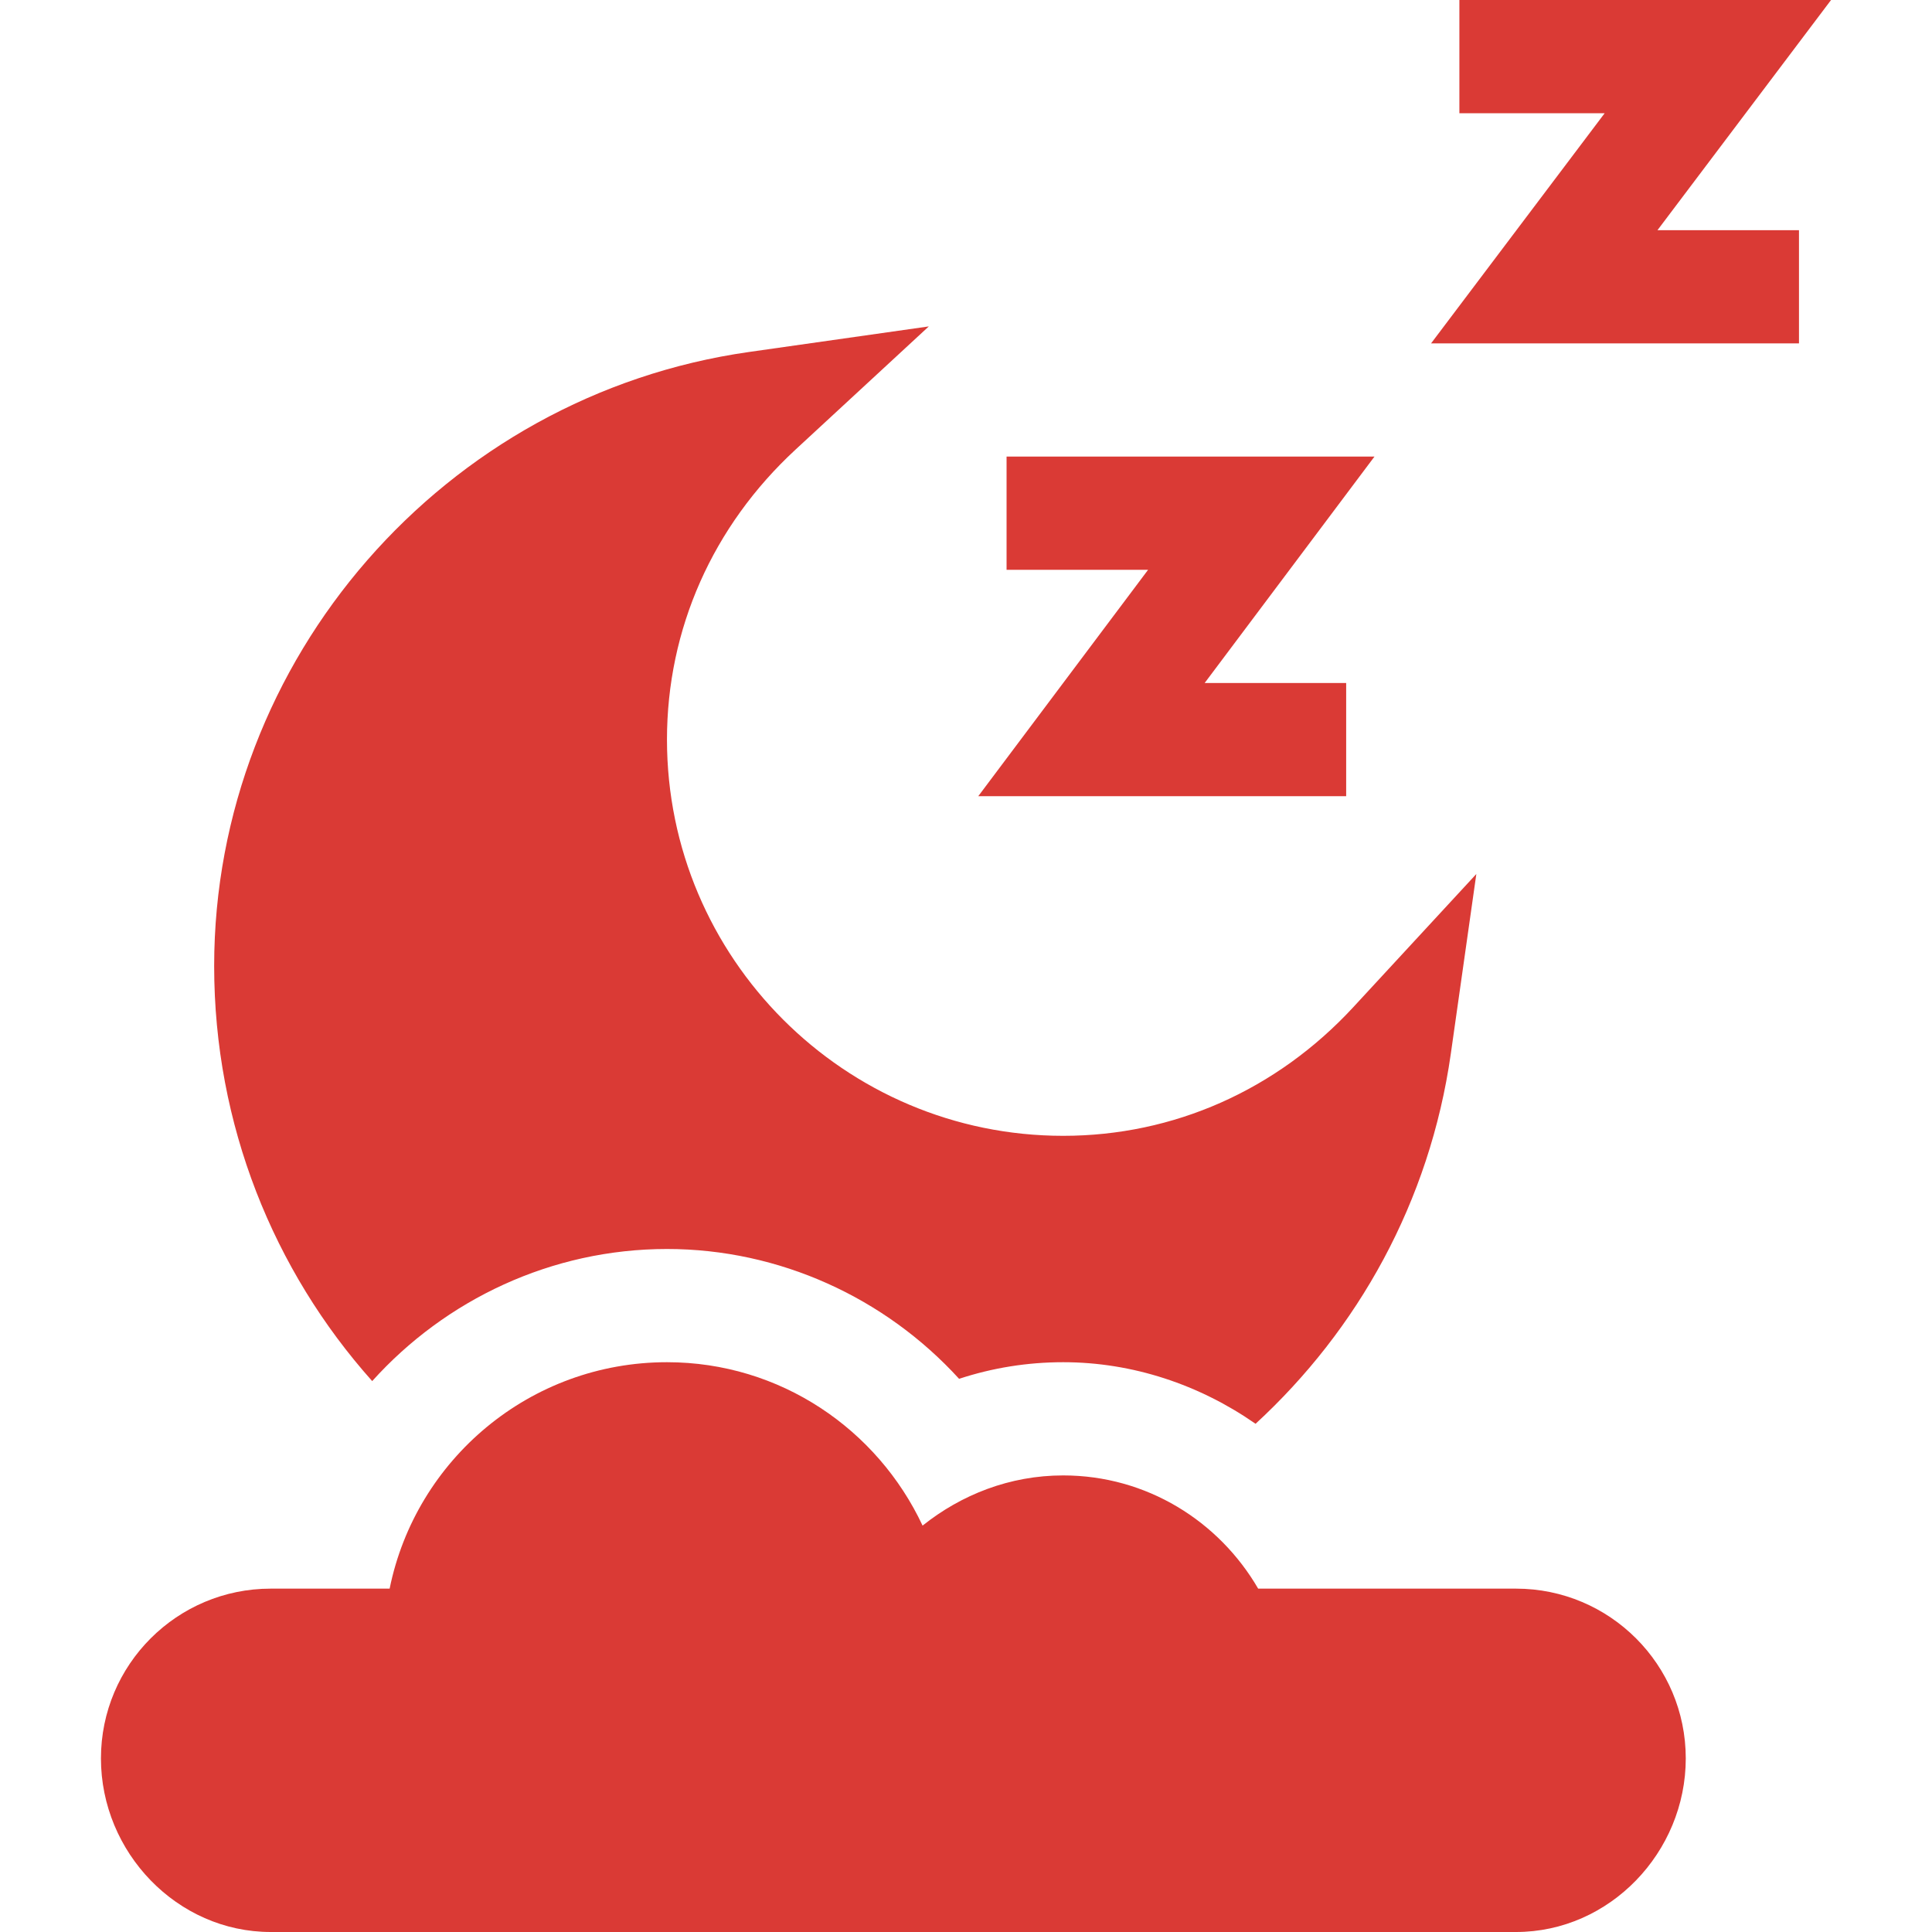
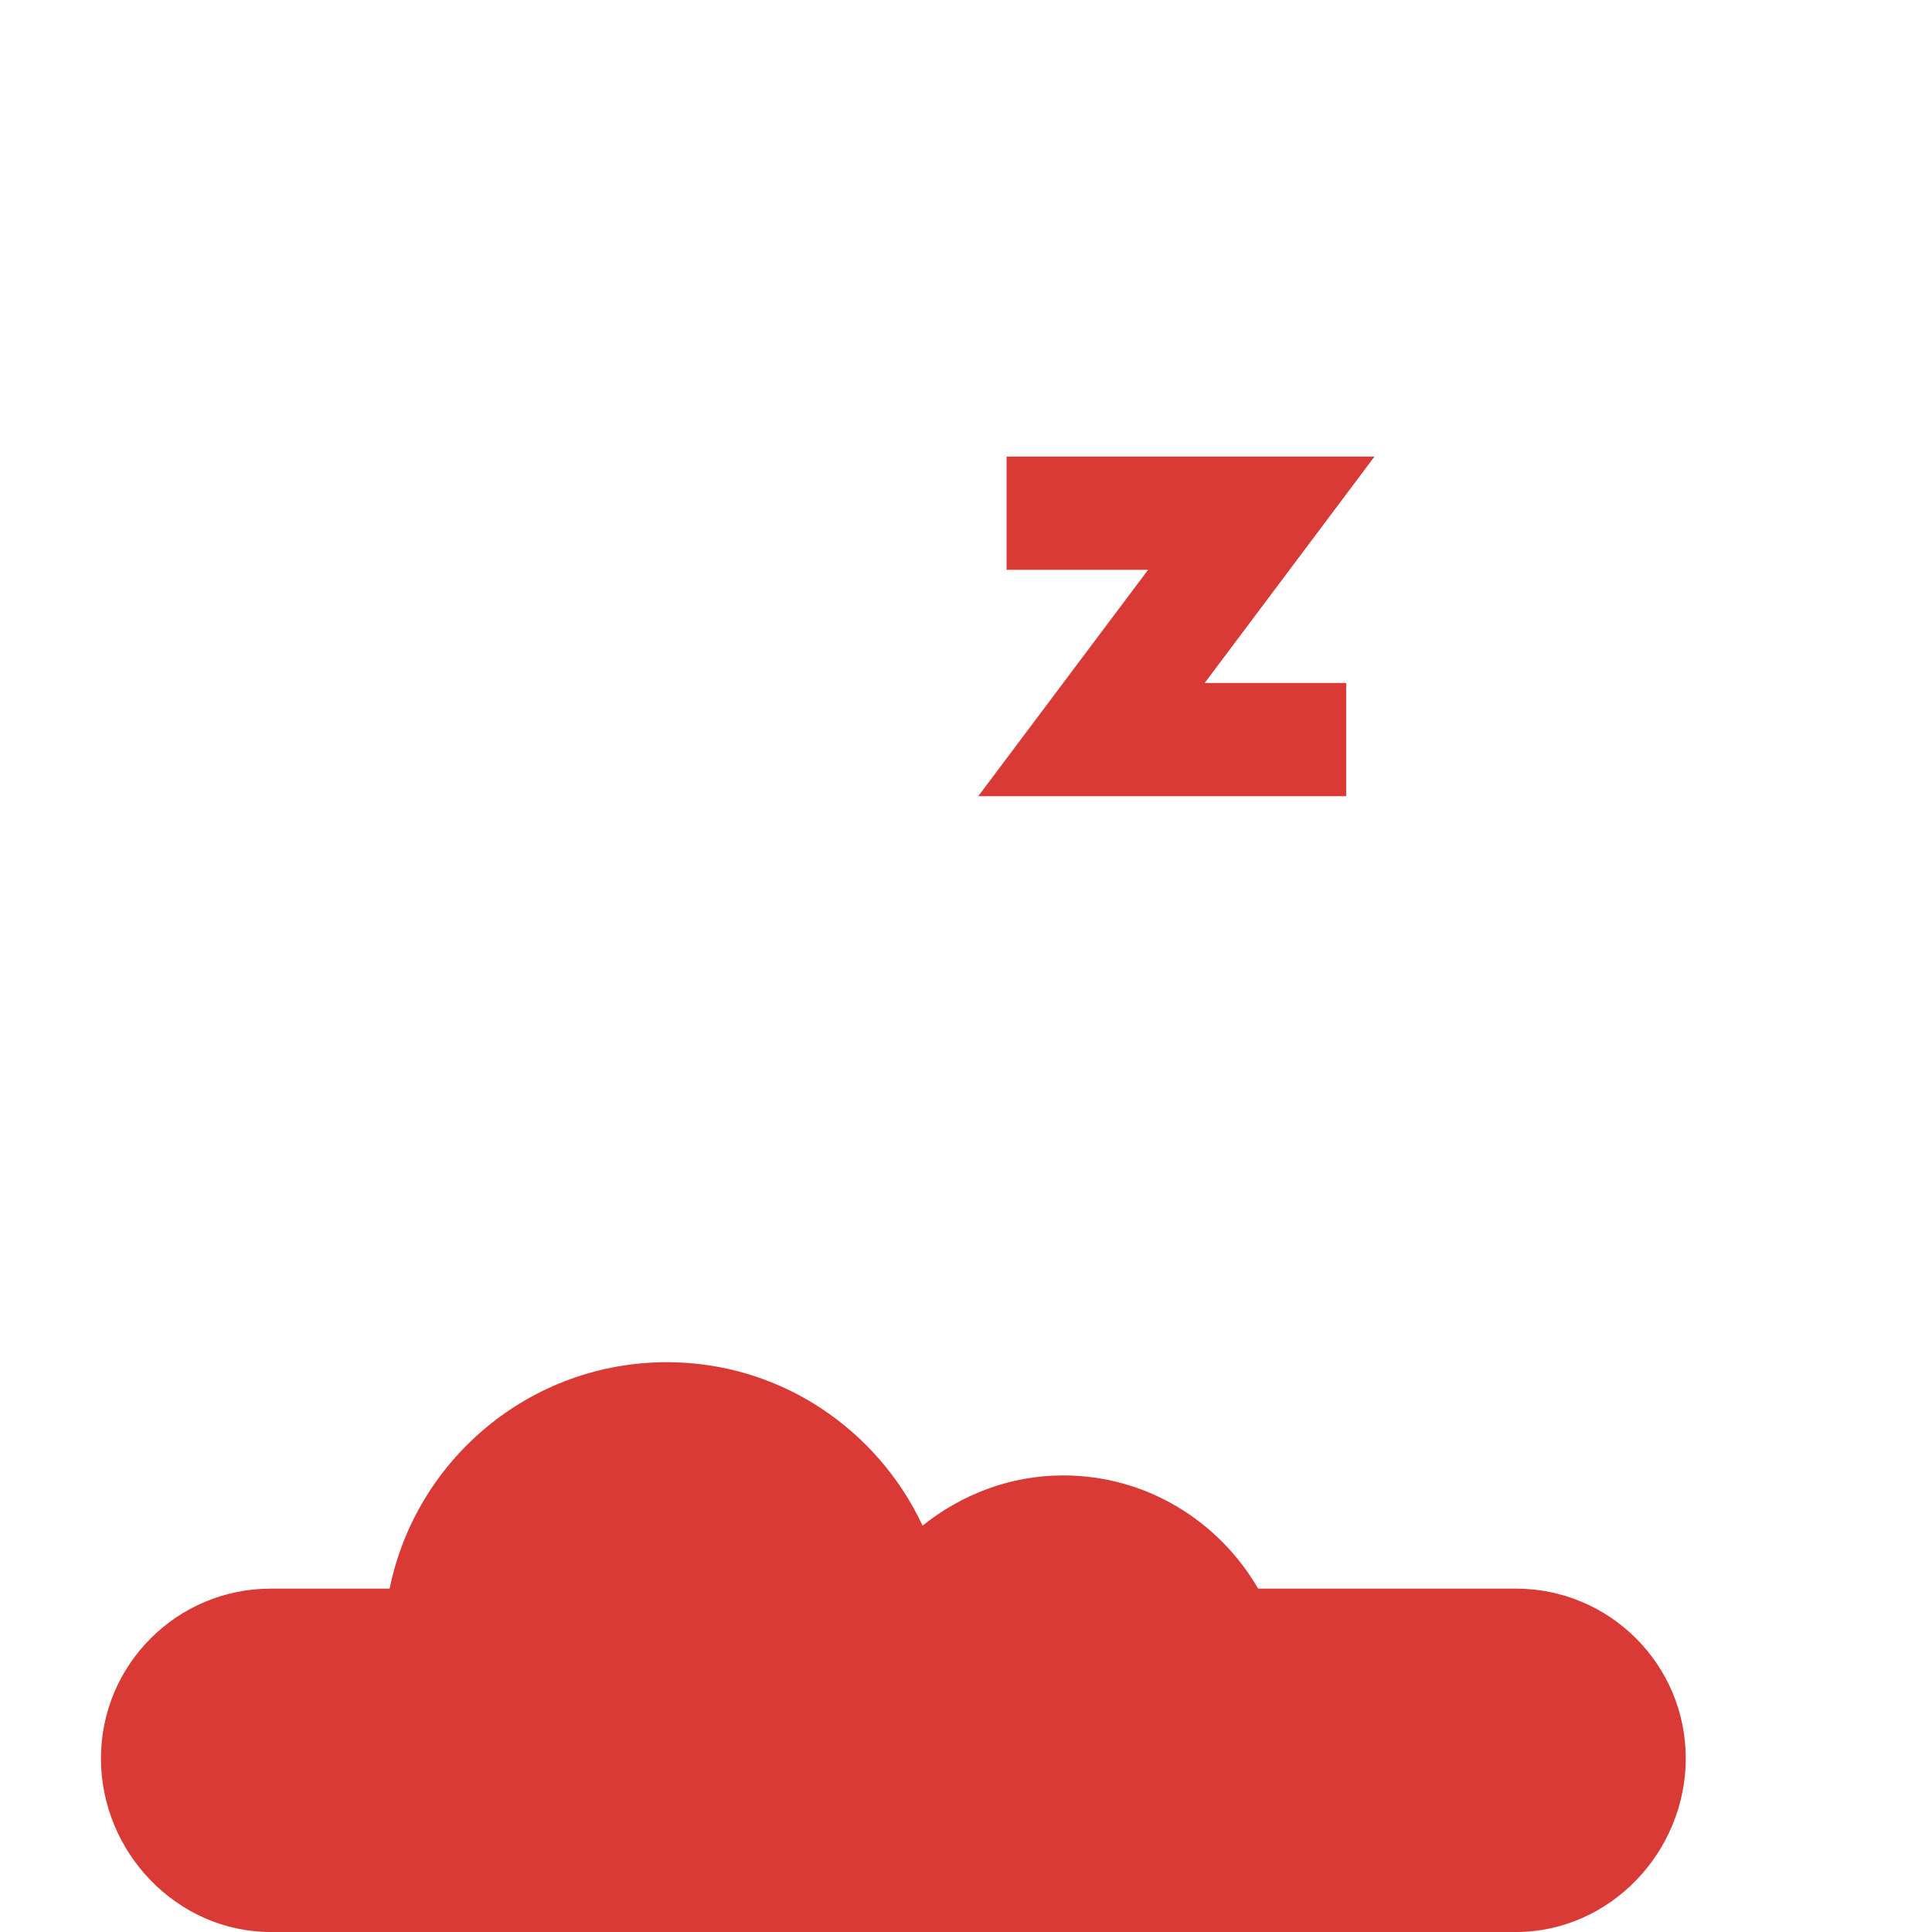
<svg xmlns="http://www.w3.org/2000/svg" width="40" height="40" viewBox="0 0 40 40" fill="none">
  <path d="M27.871 16.484V14.141H24.941L28.457 9.453H20.84V11.797H23.77L20.254 16.484H27.871Z" fill="#DA3A35" />
-   <path d="M30.215 0V2.344H33.223L29.629 7.109H37.246V4.766H34.316L37.91 0H30.215Z" fill="#DA3A35" />
  <path d="M2.09 36.406C2.09 38.348 3.664 40 5.605 40H31.387C33.328 40 34.902 38.348 34.902 36.406C34.902 34.465 33.328 32.891 31.387 32.891H26.049C25.237 31.495 23.742 30.547 22.012 30.547C20.906 30.547 19.903 30.946 19.101 31.586C18.166 29.593 16.156 28.203 13.809 28.203C10.974 28.203 8.61 30.216 8.067 32.891H5.605C3.664 32.891 2.09 34.465 2.09 36.406Z" fill="#DA3A35" />
-   <path d="M19.23 6.758L15.51 7.287C9.195 8.184 4.434 13.65 4.434 20C4.434 23.287 5.663 26.305 7.706 28.594C9.225 26.906 11.421 25.859 13.809 25.859C16.134 25.859 18.325 26.866 19.857 28.547C20.547 28.32 21.271 28.203 22.012 28.203C23.455 28.203 24.837 28.671 25.995 29.478C28.107 27.534 29.6 24.89 30.038 21.814L30.566 18.095L28.017 20.854C26.43 22.57 24.297 23.516 22.012 23.516C17.489 23.516 13.809 19.835 13.809 15.312C13.809 13.027 14.754 10.894 16.471 9.308L19.23 6.758Z" fill="#DA3A35" />
</svg>